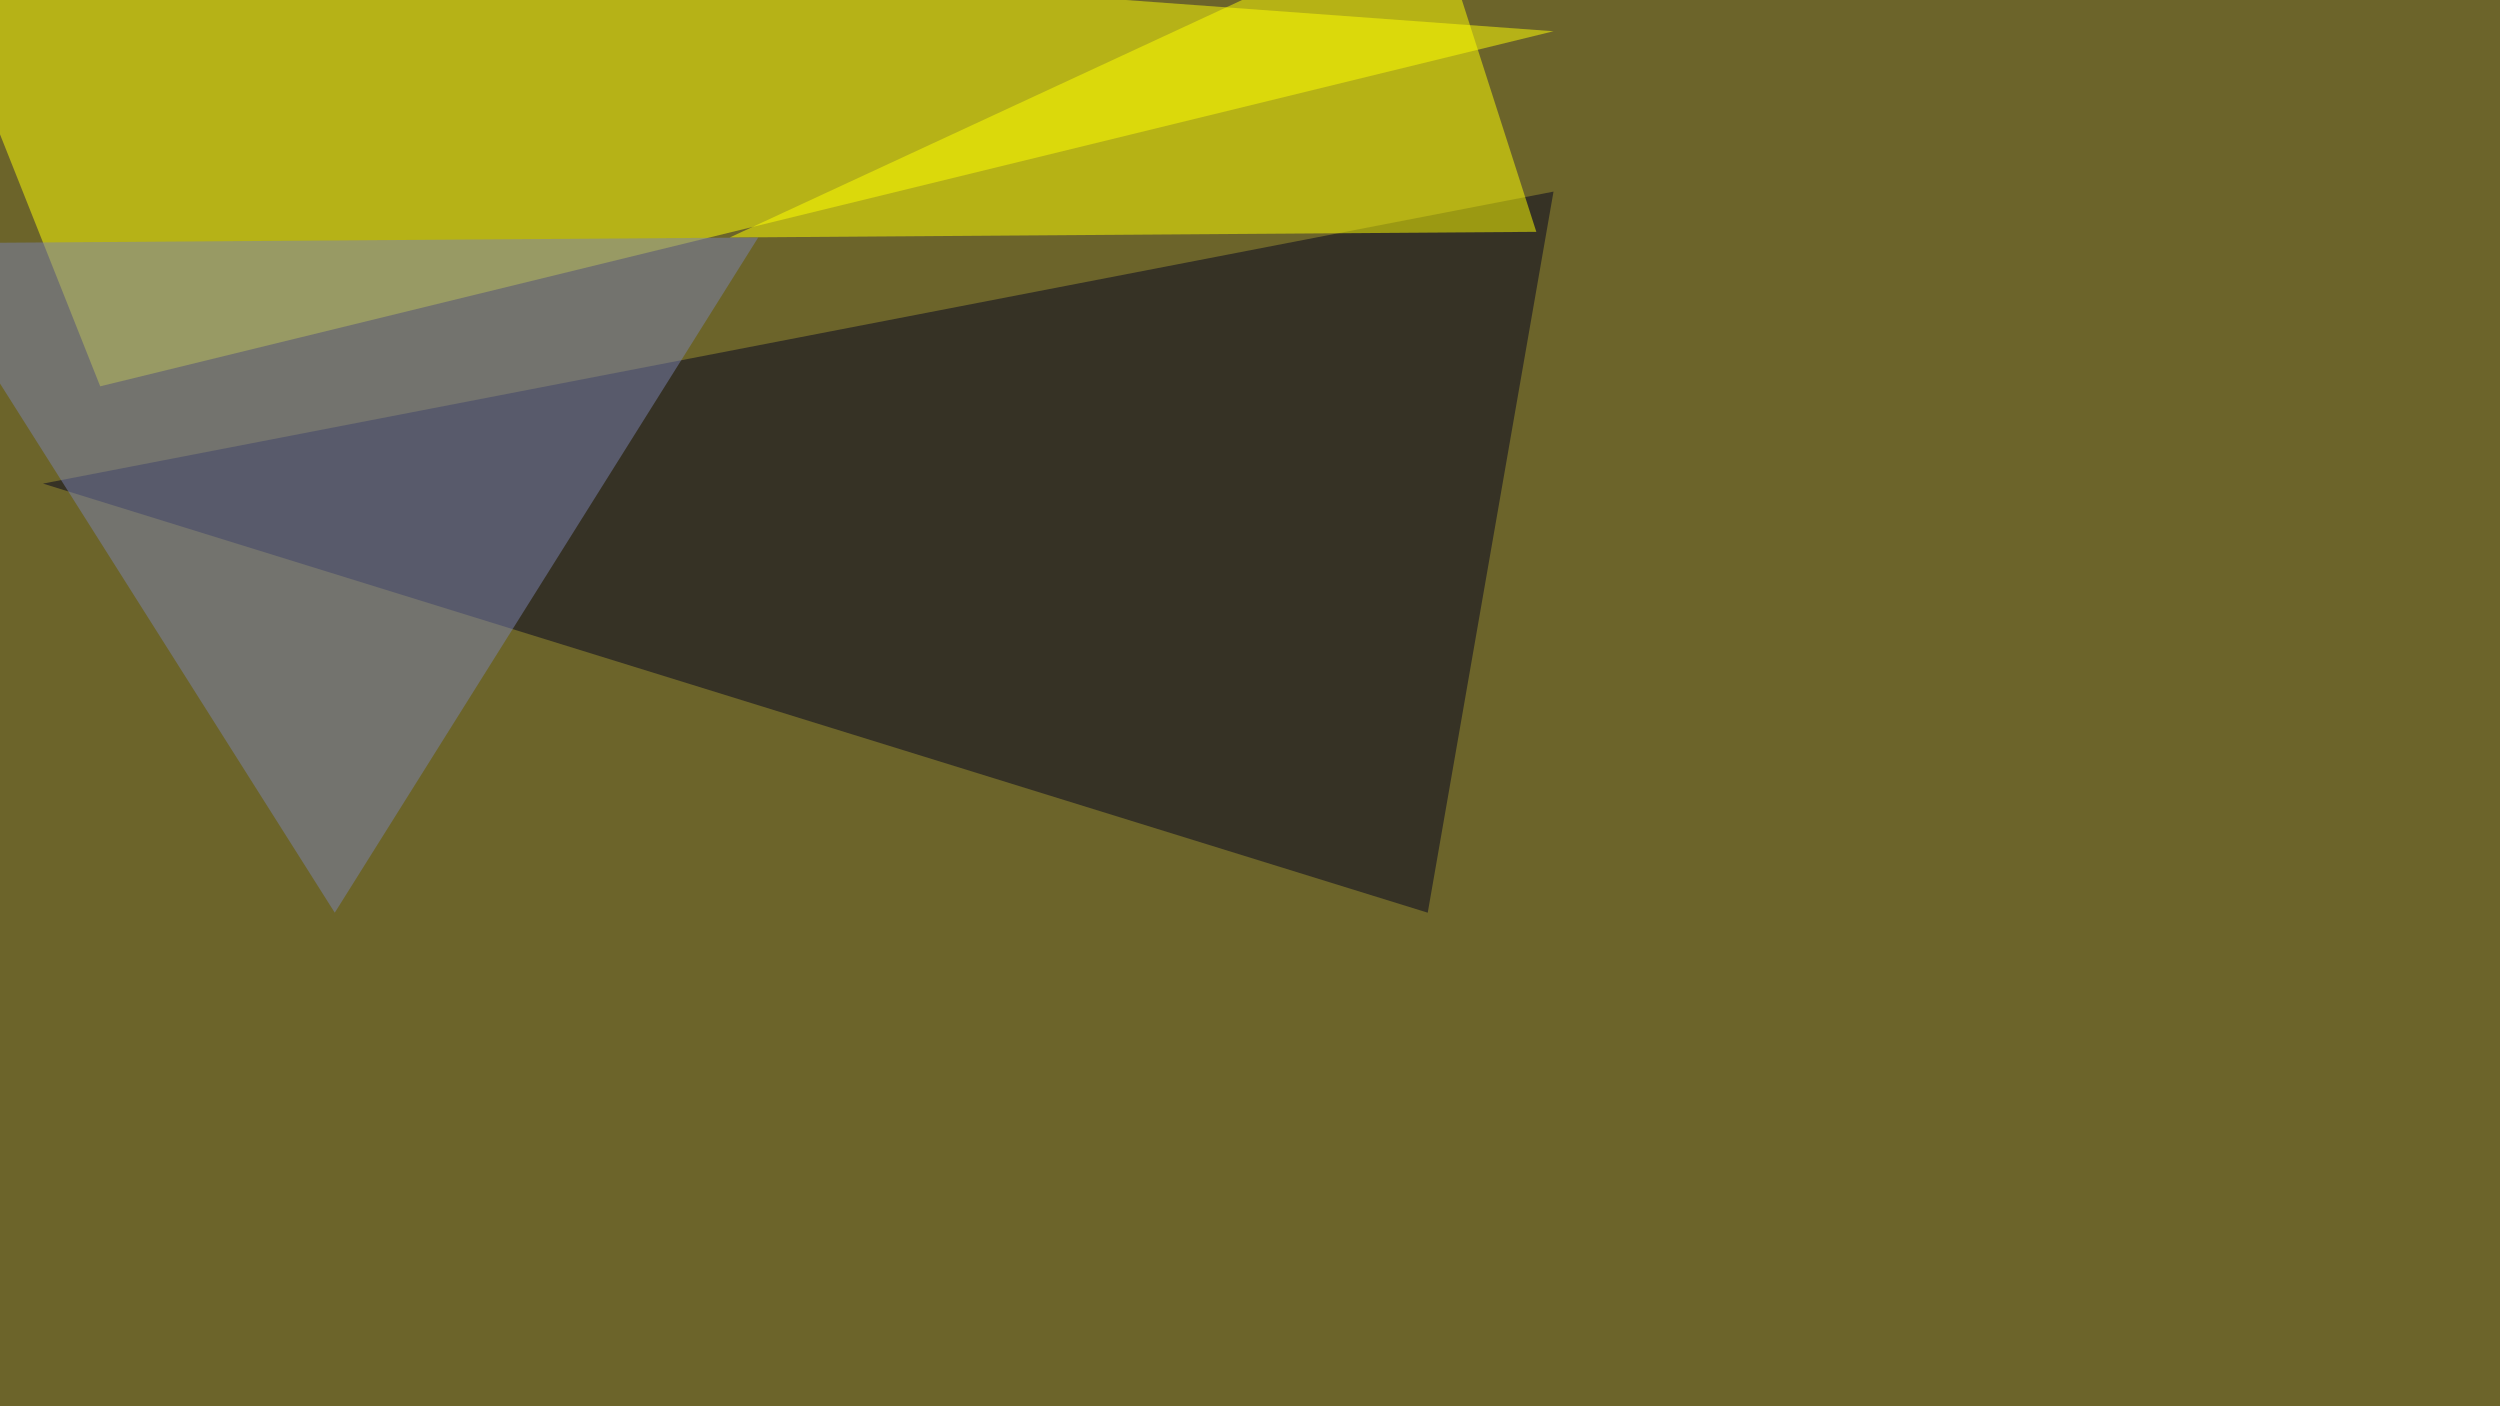
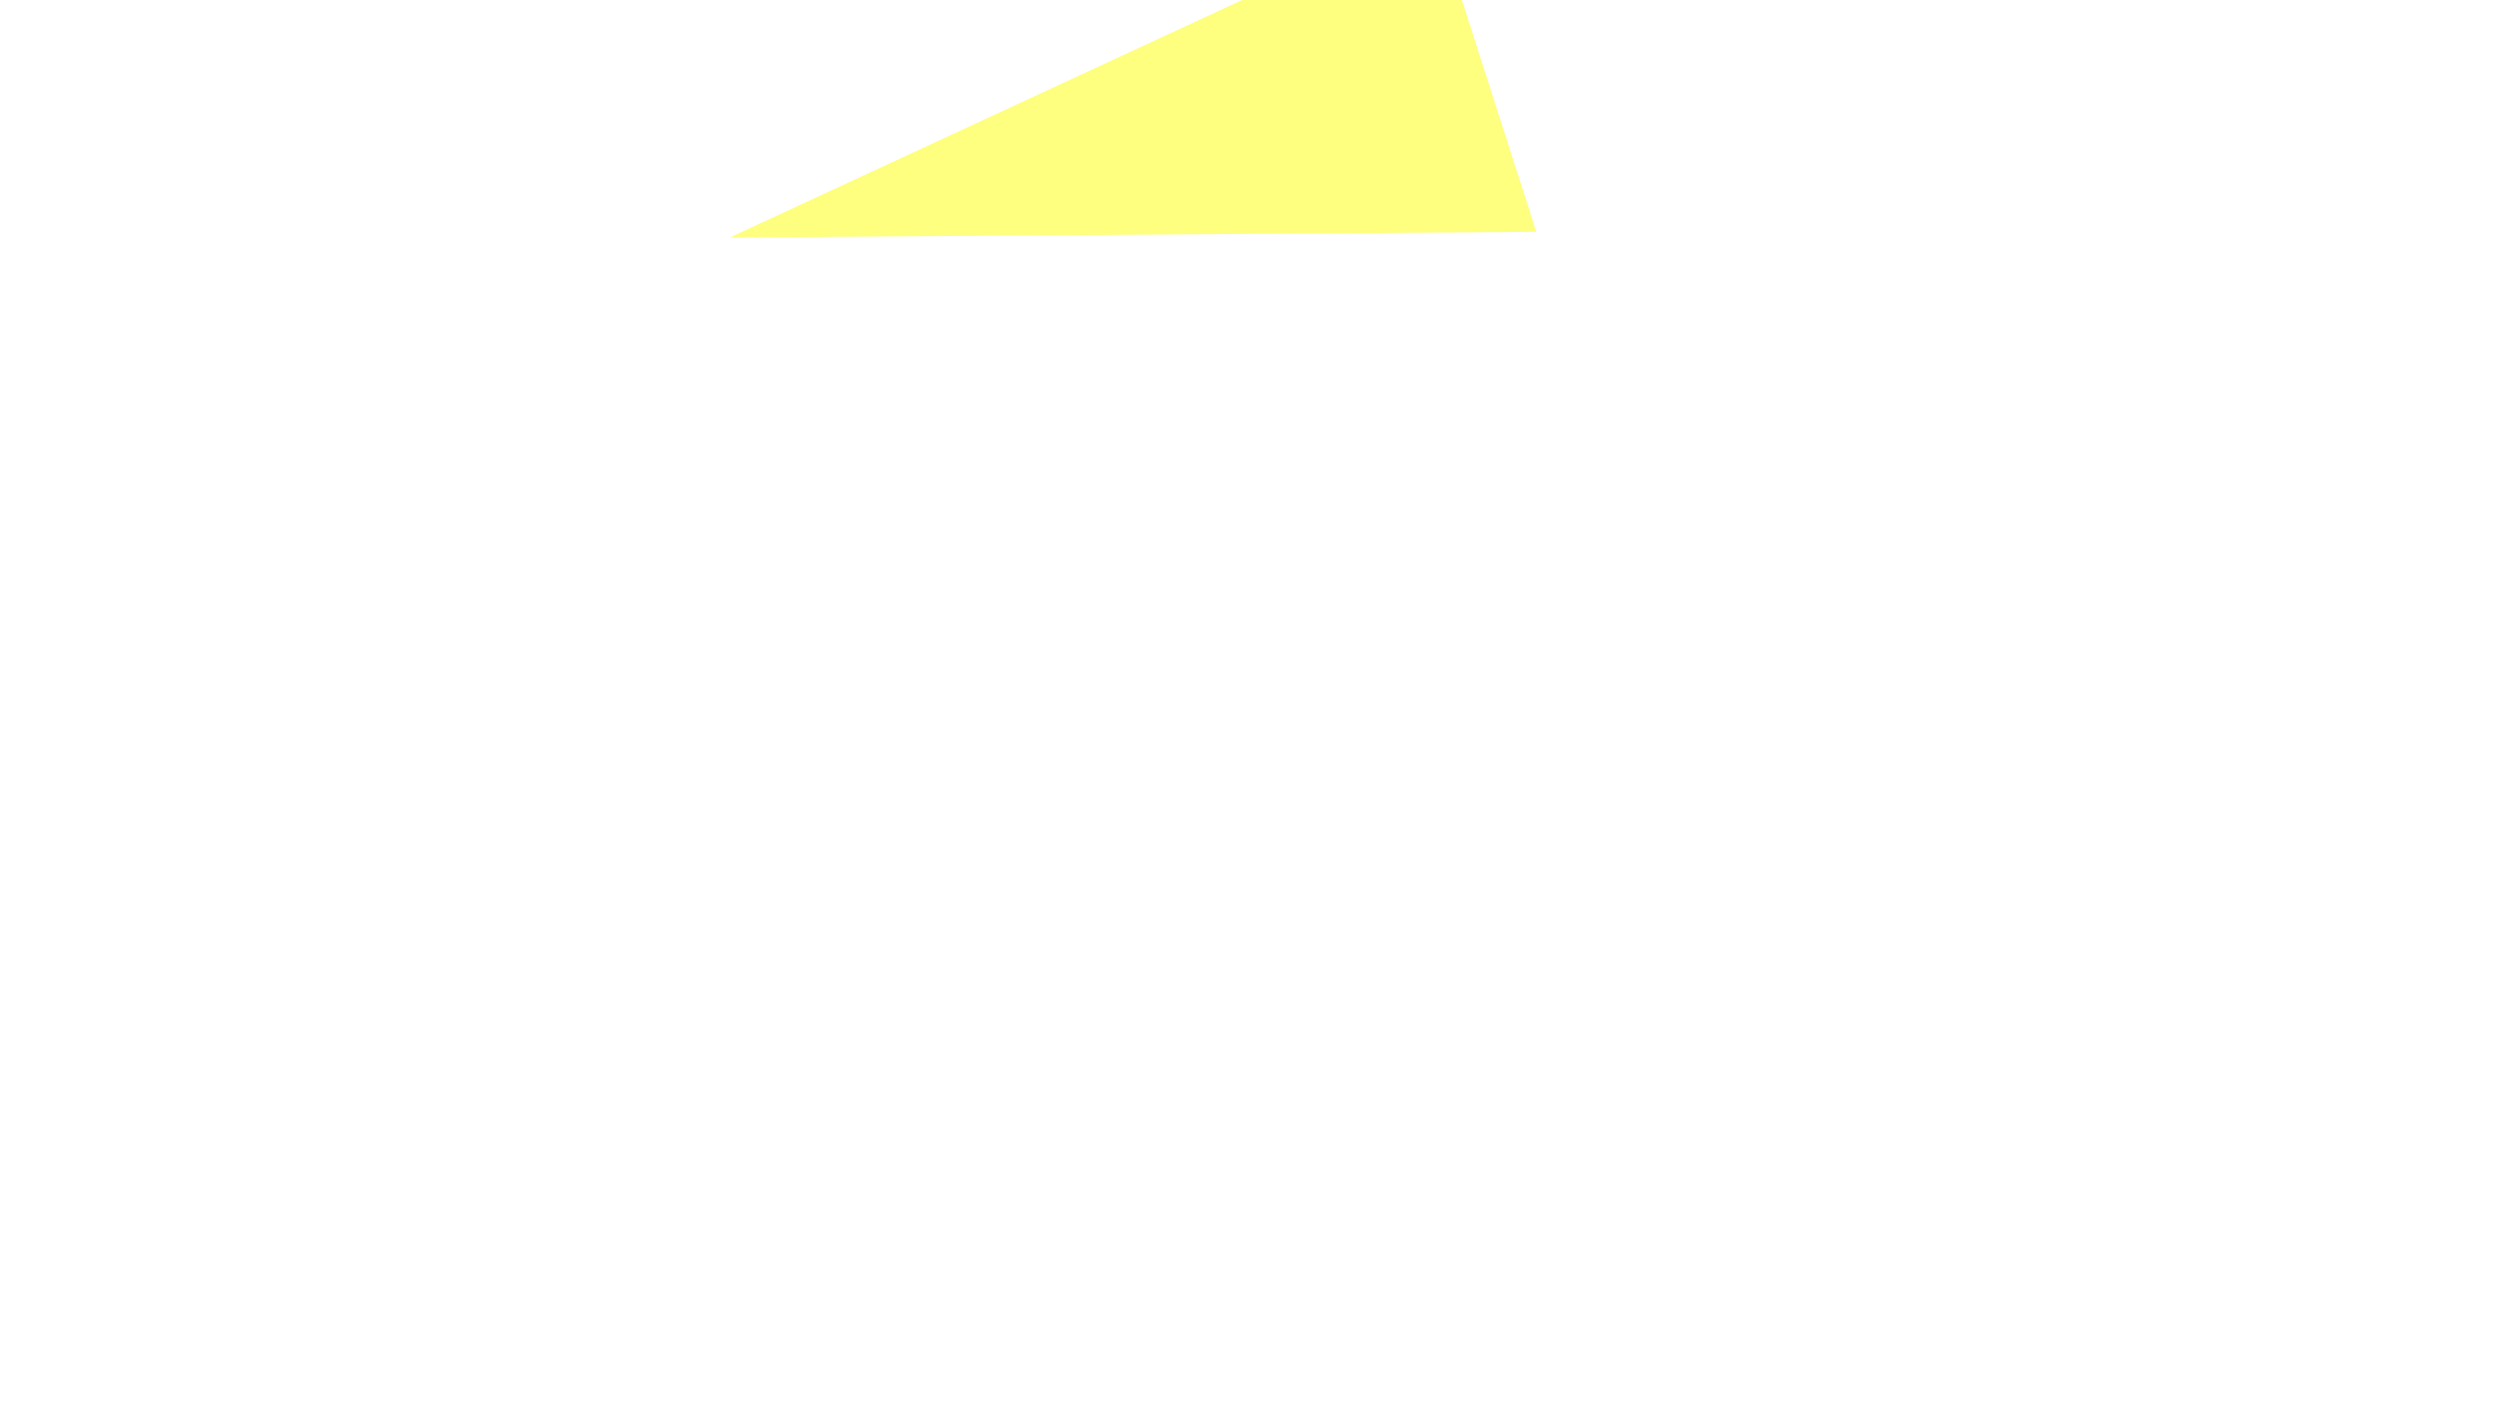
<svg xmlns="http://www.w3.org/2000/svg" width="1280" height="720">
  <filter id="a">
    <feGaussianBlur stdDeviation="55" />
  </filter>
-   <rect width="100%" height="100%" fill="#6c642a" />
  <g filter="url(#a)">
    <g fill-opacity=".5">
-       <path fill="#ffff04" d="M-45.4-45.4l96.7 243.2L795.4 16z" />
-       <path fill="#000021" d="M795.4 98.1L731 467.3 22 247.6z" />
+       <path fill="#ffff04" d="M-45.4-45.4L795.4 16z" />
      <path fill="#ff0" d="M786.6 118.7l-413 2.9 360.3-167z" />
-       <path fill="#7b83b2" d="M388.2 121.6l-433.6 3 216.8 342.7z" />
    </g>
  </g>
</svg>